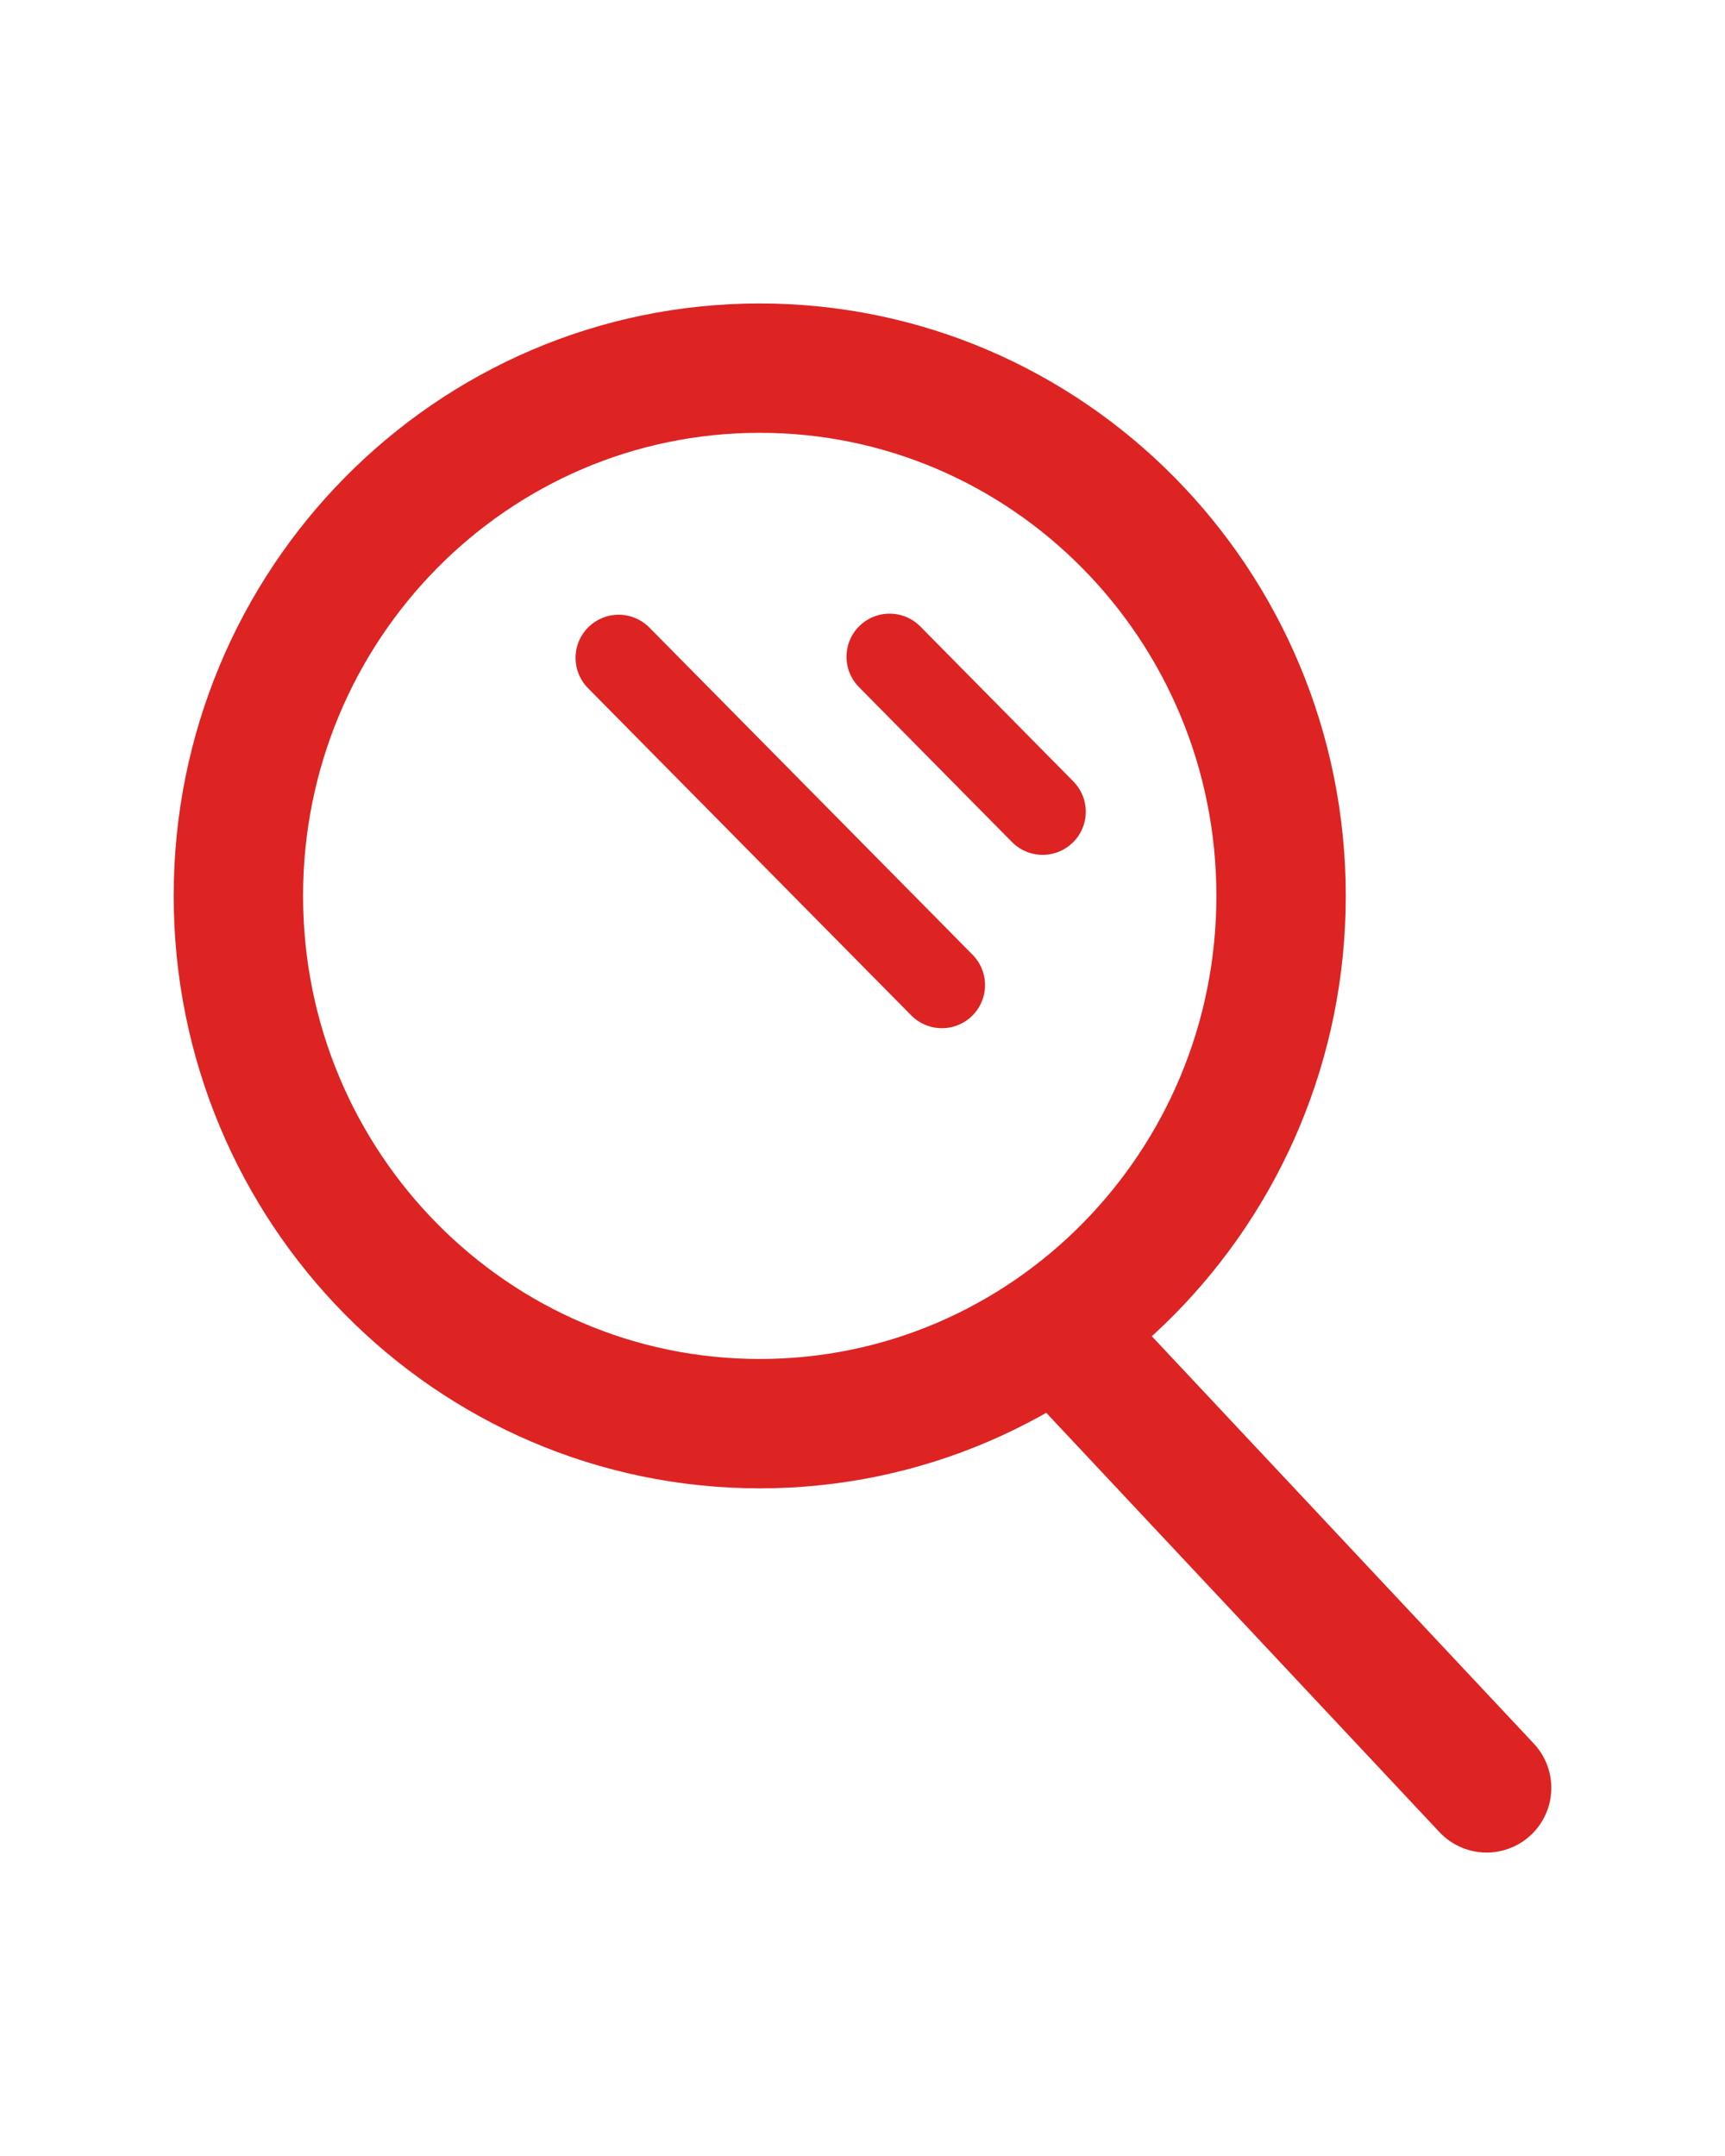
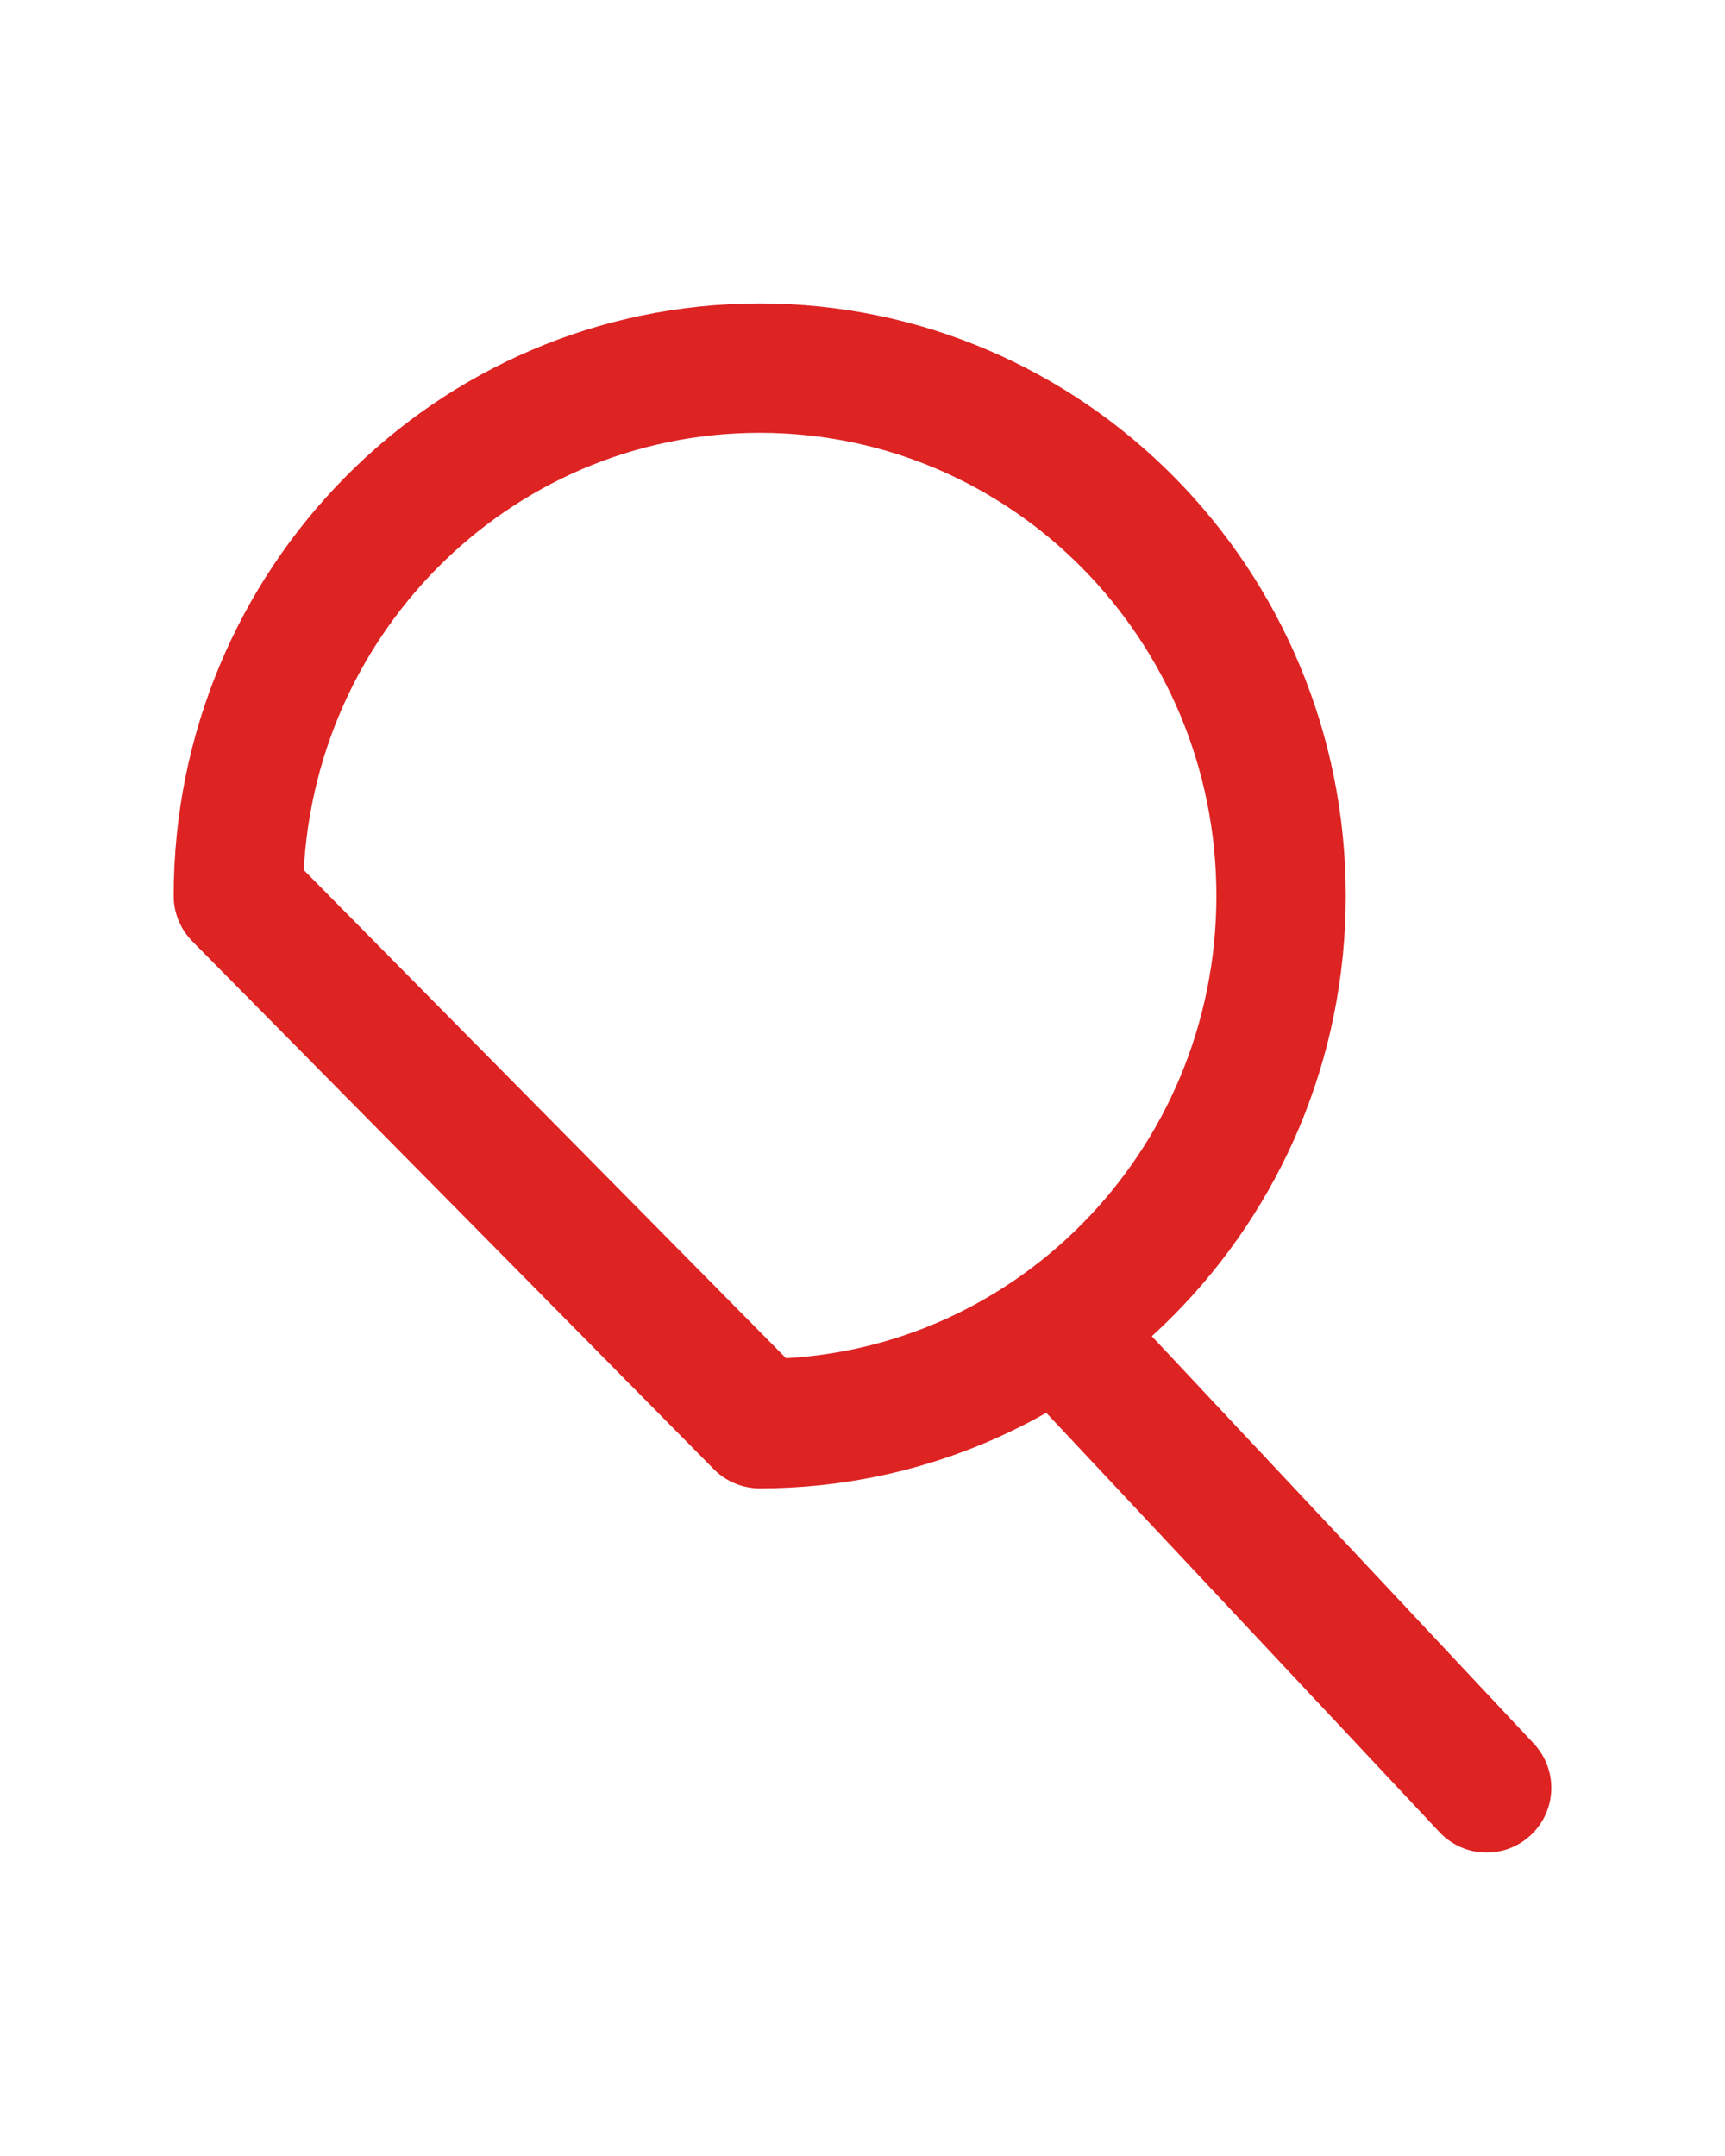
<svg xmlns="http://www.w3.org/2000/svg" width="32" height="40" viewBox="0 0 32 40" fill="none">
  <rect width="32" height="40" fill="white" />
-   <path d="M14.094 26.413C19.435 26.413 23.765 22.029 23.765 16.621C23.765 11.214 19.435 6.83 14.094 6.83C8.752 6.83 4.422 11.214 4.422 16.621C4.422 22.029 8.752 26.413 14.094 26.413Z" stroke="#DE2323" stroke-width="2.4" stroke-miterlimit="10" stroke-linecap="round" stroke-linejoin="round" />
-   <path d="M19.342 15.06L16.503 12.185" stroke="#DE2323" stroke-width="1.6" stroke-miterlimit="10" stroke-linecap="round" />
-   <path d="M17.473 18.276L11.477 12.205" stroke="#DE2323" stroke-width="1.6" stroke-miterlimit="10" stroke-linecap="round" />
+   <path d="M14.094 26.413C19.435 26.413 23.765 22.029 23.765 16.621C23.765 11.214 19.435 6.83 14.094 6.83C8.752 6.83 4.422 11.214 4.422 16.621Z" stroke="#DE2323" stroke-width="2.4" stroke-miterlimit="10" stroke-linecap="round" stroke-linejoin="round" />
  <path d="M19.949 25.033L27.578 33.17" stroke="#DE2323" stroke-width="2.4" stroke-miterlimit="10" stroke-linecap="round" stroke-linejoin="round" />
</svg>